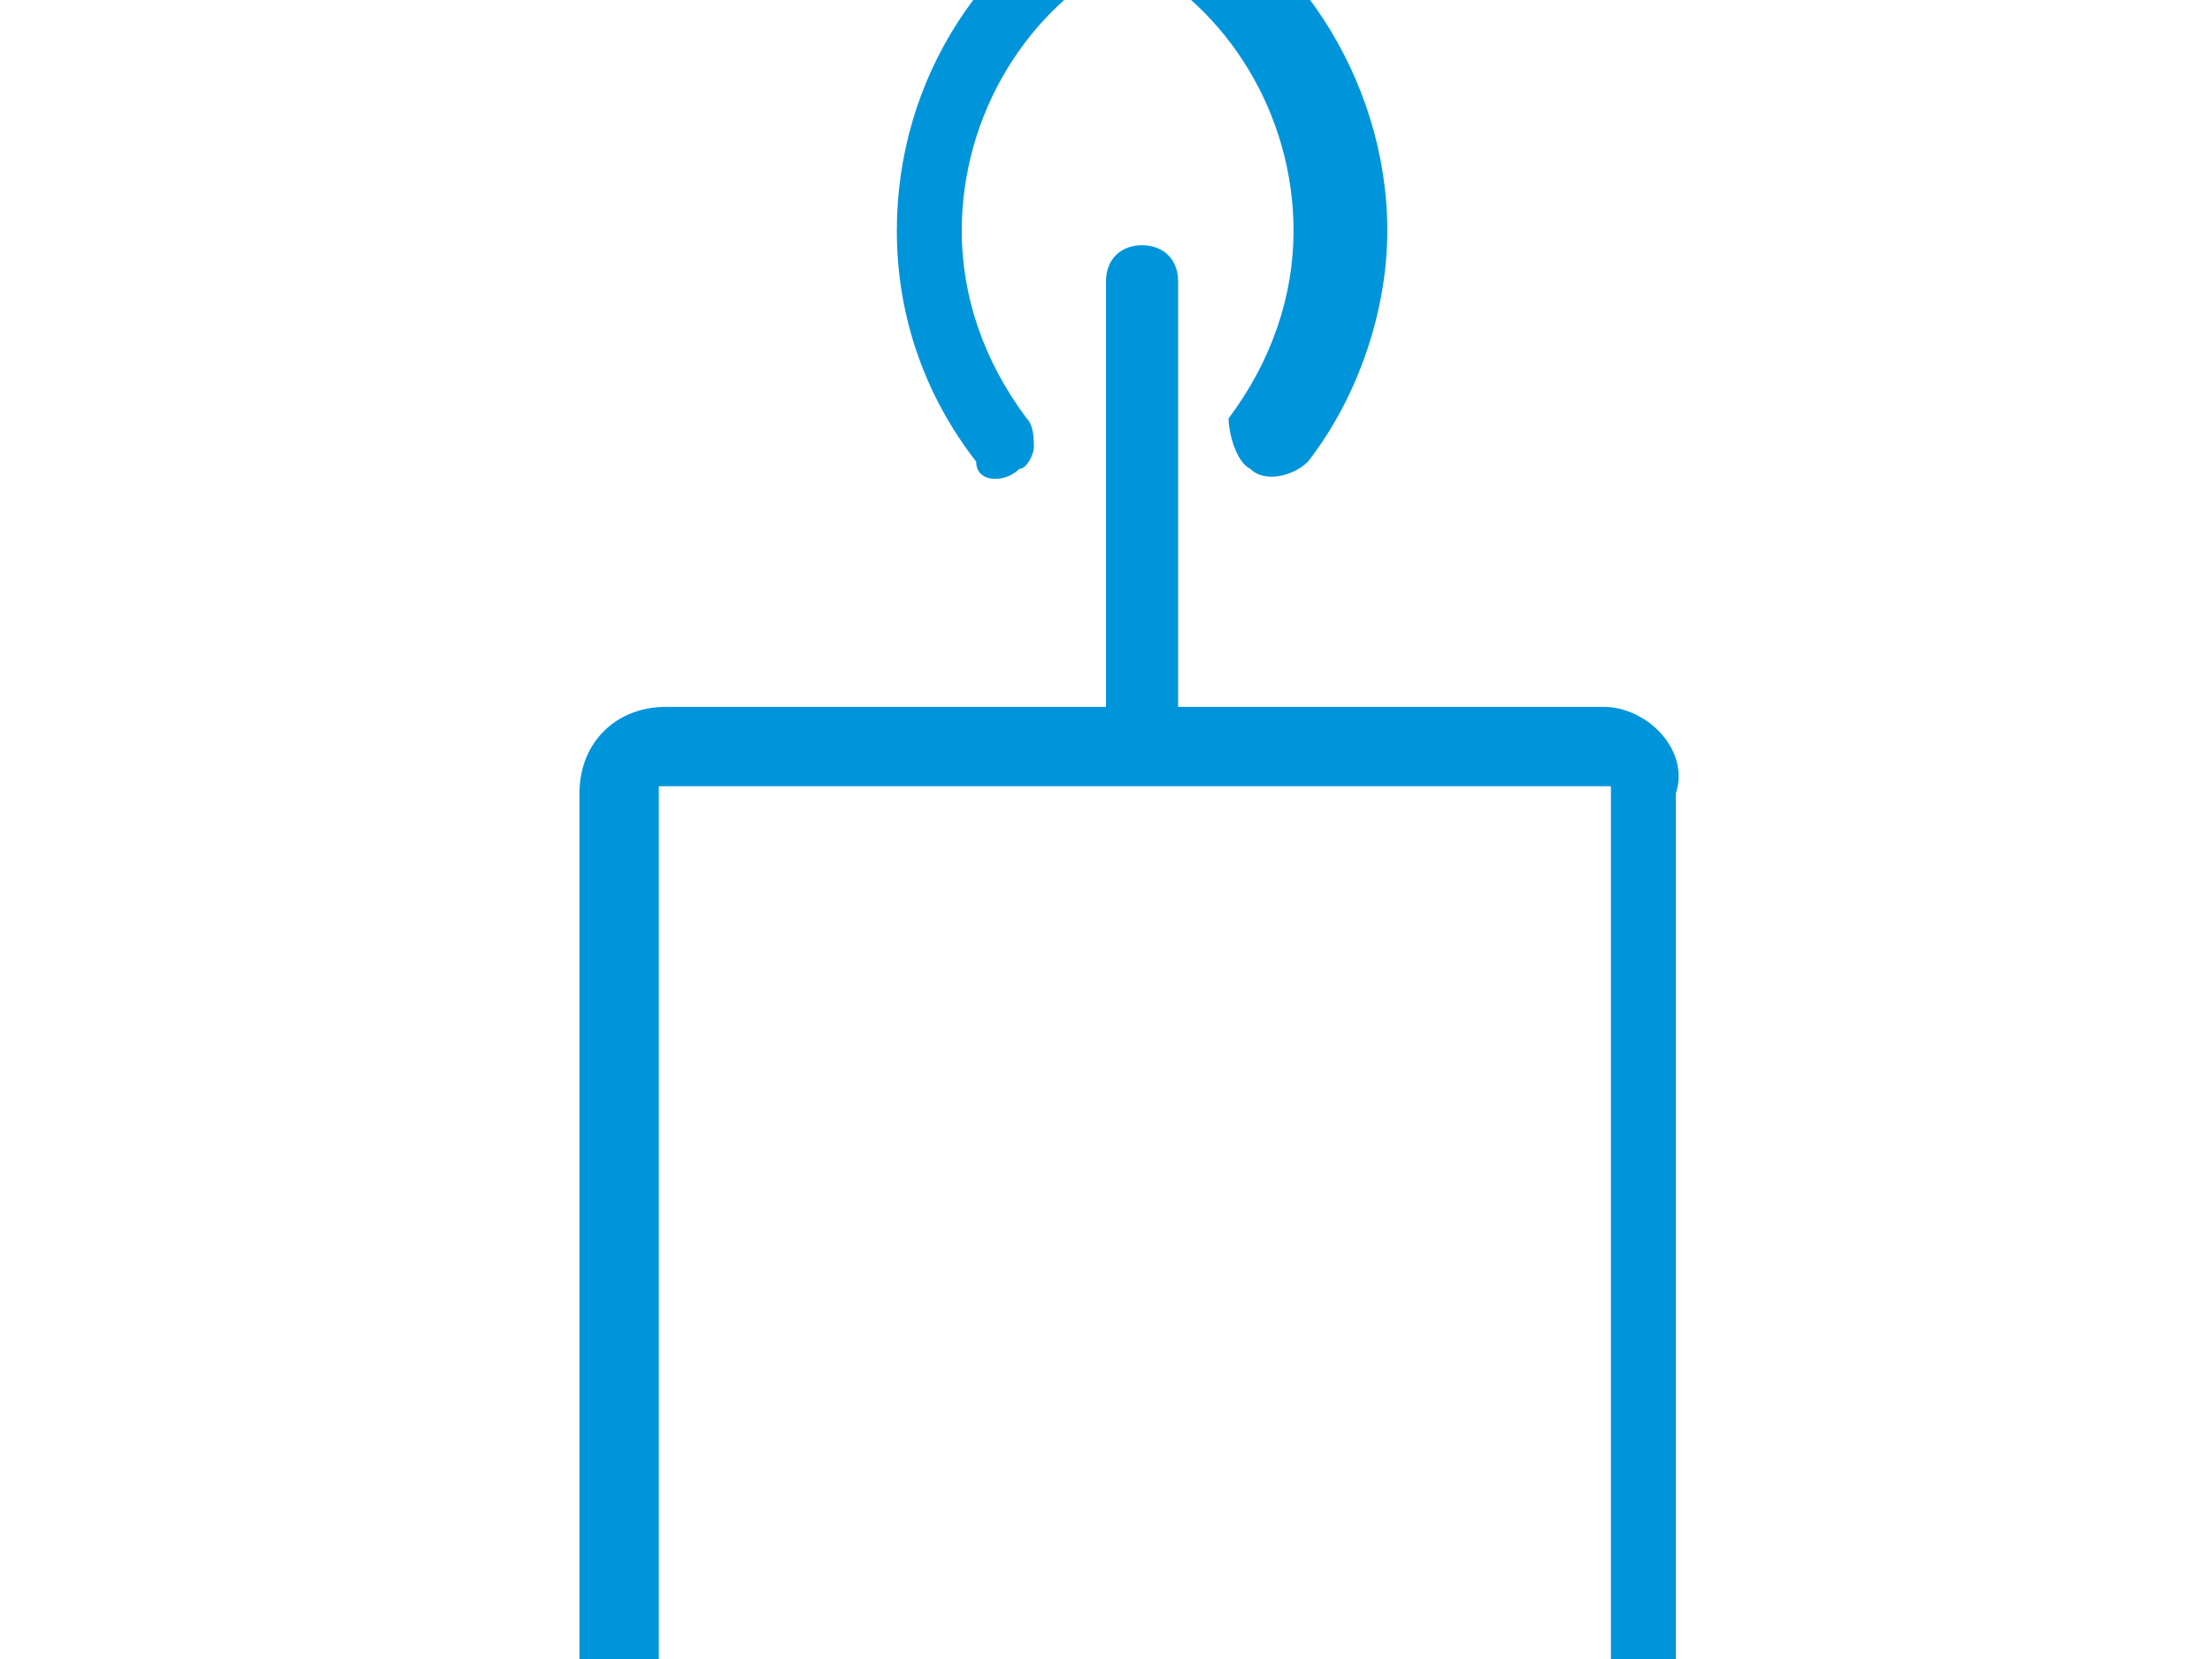
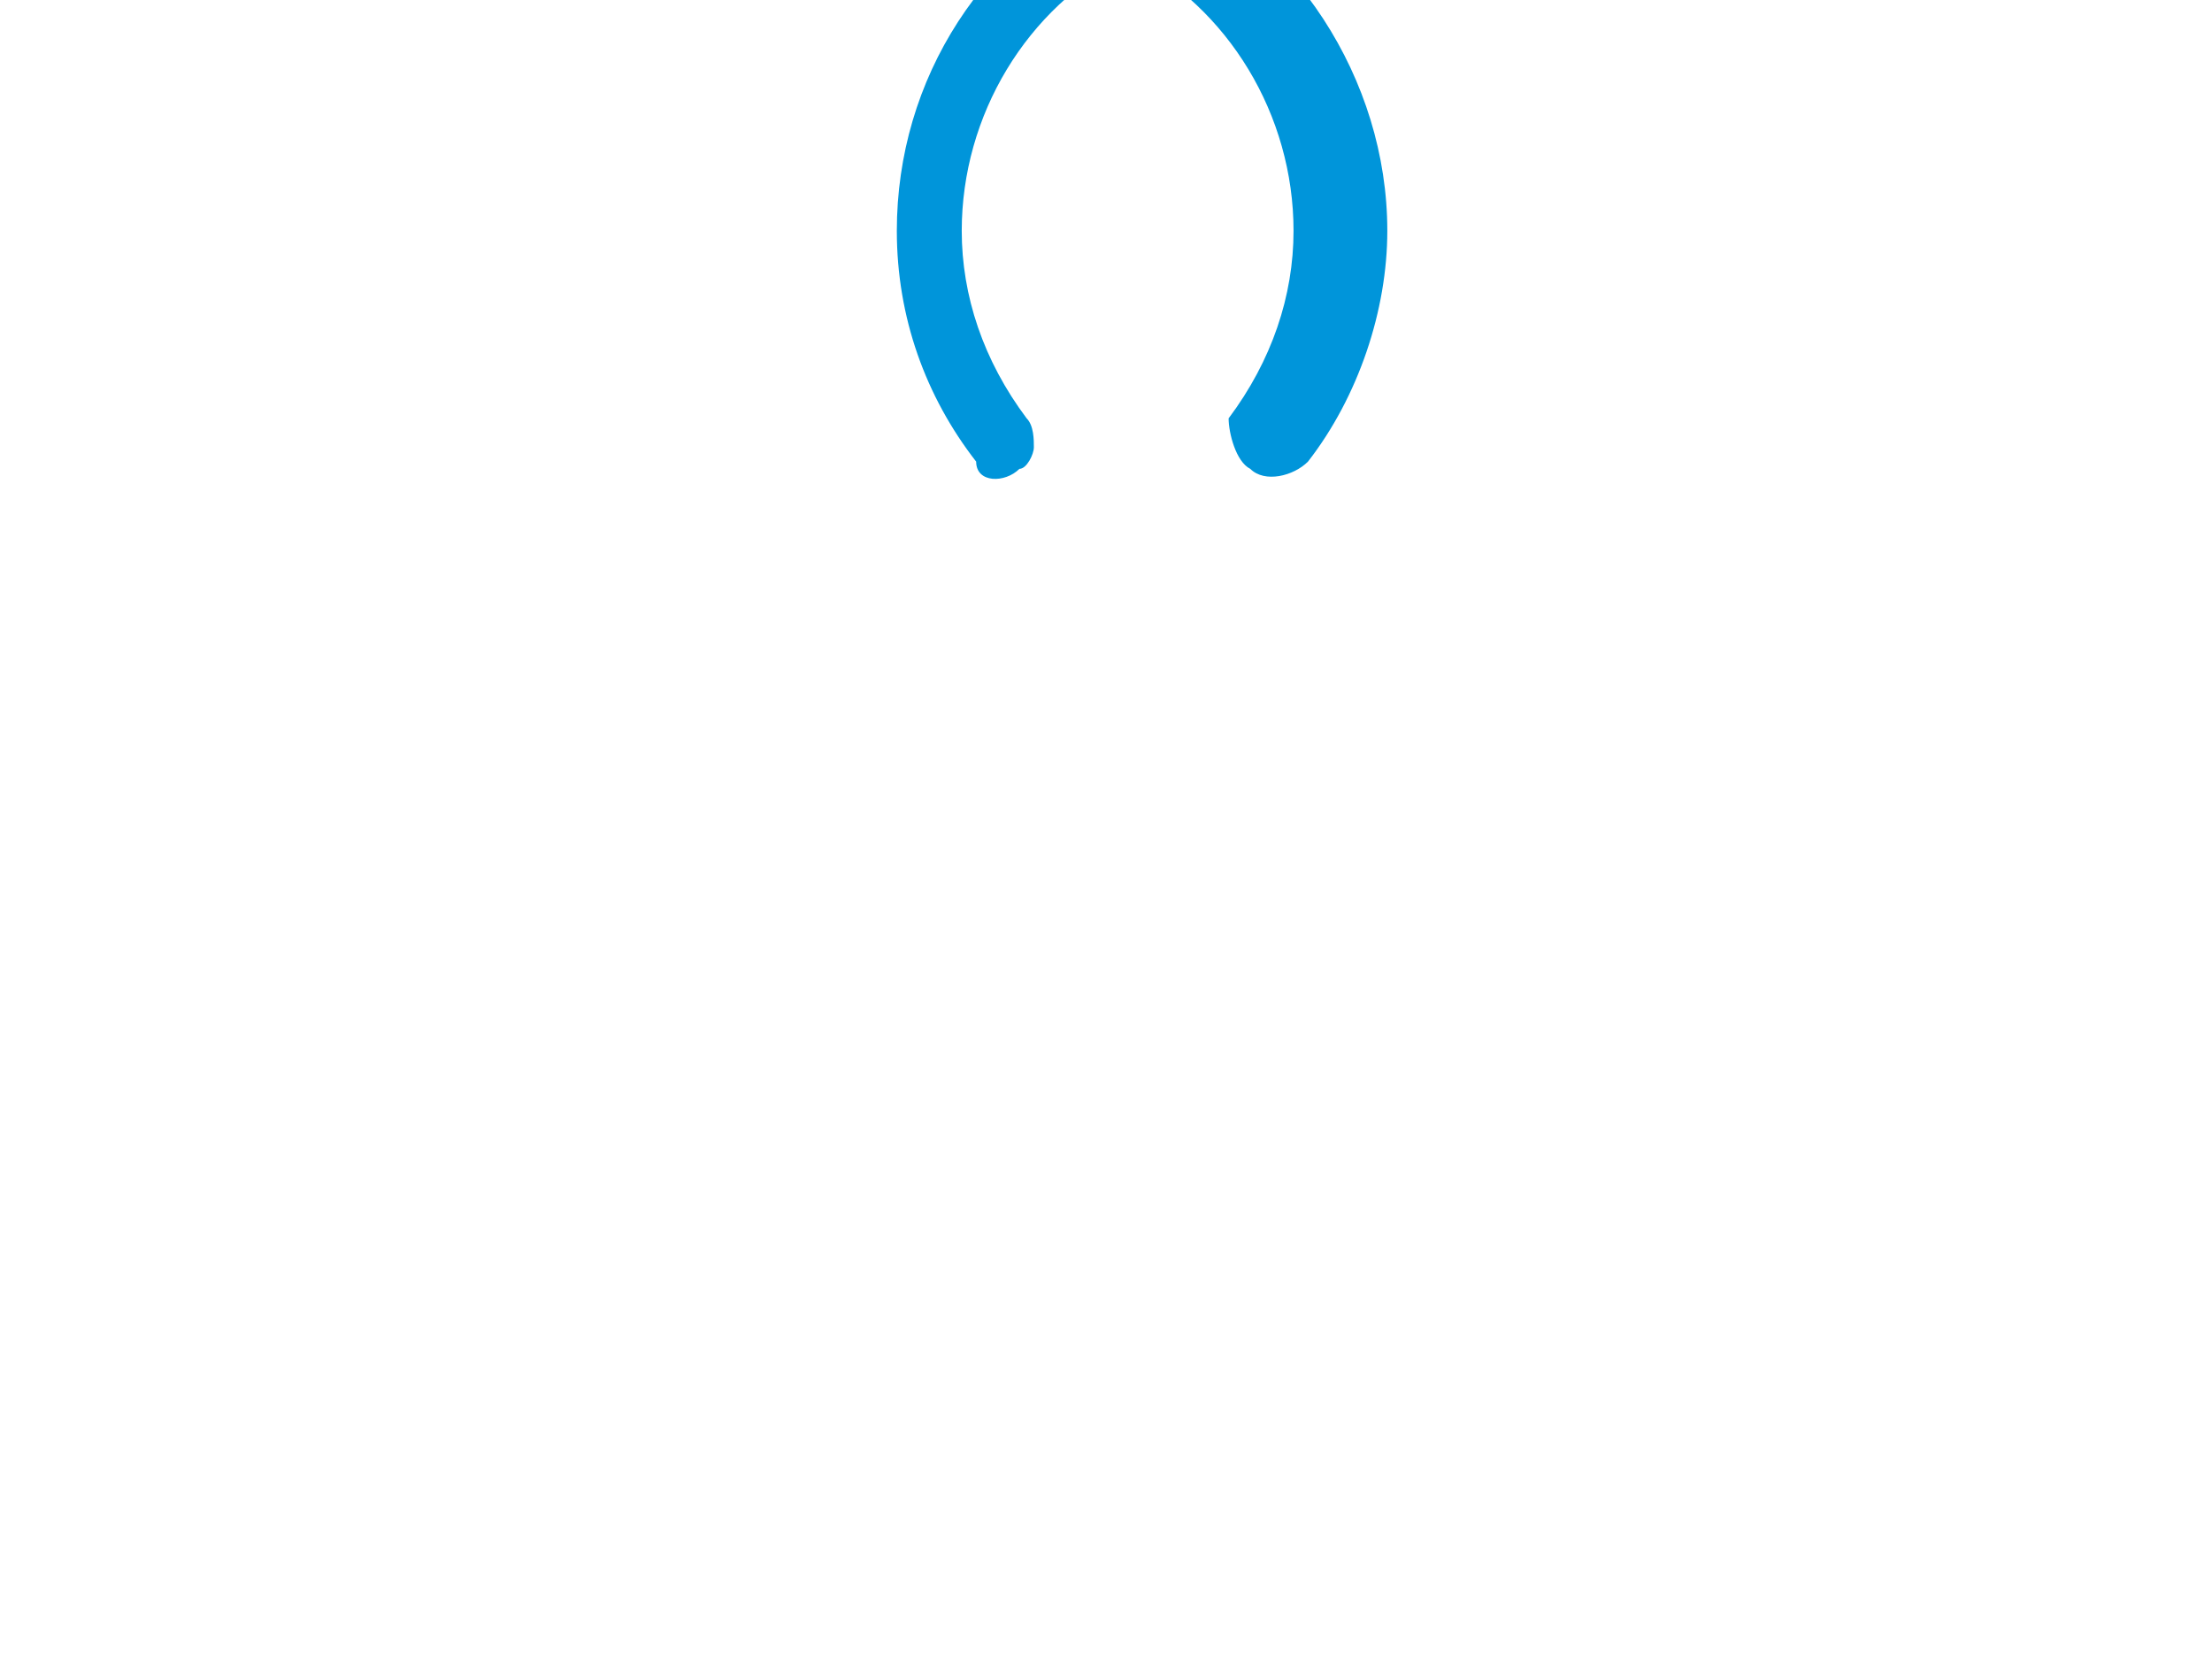
<svg xmlns="http://www.w3.org/2000/svg" viewBox="0 3 30 23" width="400" height="300">
  <svg version="1.1" id="Ebene_1" x="0px" y="0px" width="30.8px" height="30.8px" viewBox="-1230 259.1 30.8 30.8" style="enable-background:new -1230 259.1 30.8 30.8;" xml:space="preserve">
    <style type="text/css">
	.st0{fill:#0095DA;}
</style>
    <g>
-       <path class="st0" d="M-1208.1,271.9h-5.9V266c0-0.3-0.2-0.5-0.5-0.5s-0.5,0.2-0.5,0.5v5.9h-6.1c-0.7,0-1.2,0.5-1.2,1.2v15.1   c0,0.3,0.2,0.5,0.5,0.5h14.2c0.3,0,0.5-0.2,0.5-0.5v-15.1C-1206.9,272.5-1207.5,271.9-1208.1,271.9z M-1208,287.6h-13.2V273h13.2   V287.6z" />
      <path id="XMLID_2_" class="st0" d="M-1216.2,268.6c0.1,0,0.2-0.2,0.2-0.3s0-0.3-0.1-0.4c-0.6-0.8-0.9-1.7-0.9-2.6   c0-1.6,0.9-3.1,2.3-3.8l0,0l0,0c1.4,0.7,2.3,2.2,2.3,3.8c0,0.9-0.3,1.8-0.9,2.6c0,0.2,0.1,0.6,0.3,0.7c0.2,0.2,0.6,0.1,0.8-0.1   c0.7-0.9,1.1-2.1,1.1-3.2c0-2.1-1.3-4.1-3.2-4.9c-0.1-0.1-0.3-0.1-0.4,0c-2,0.9-3.2,2.8-3.2,4.9c0,1.2,0.4,2.3,1.1,3.2   C-1216.8,268.8-1216.4,268.8-1216.2,268.6z" />
    </g>
  </svg>
</svg>